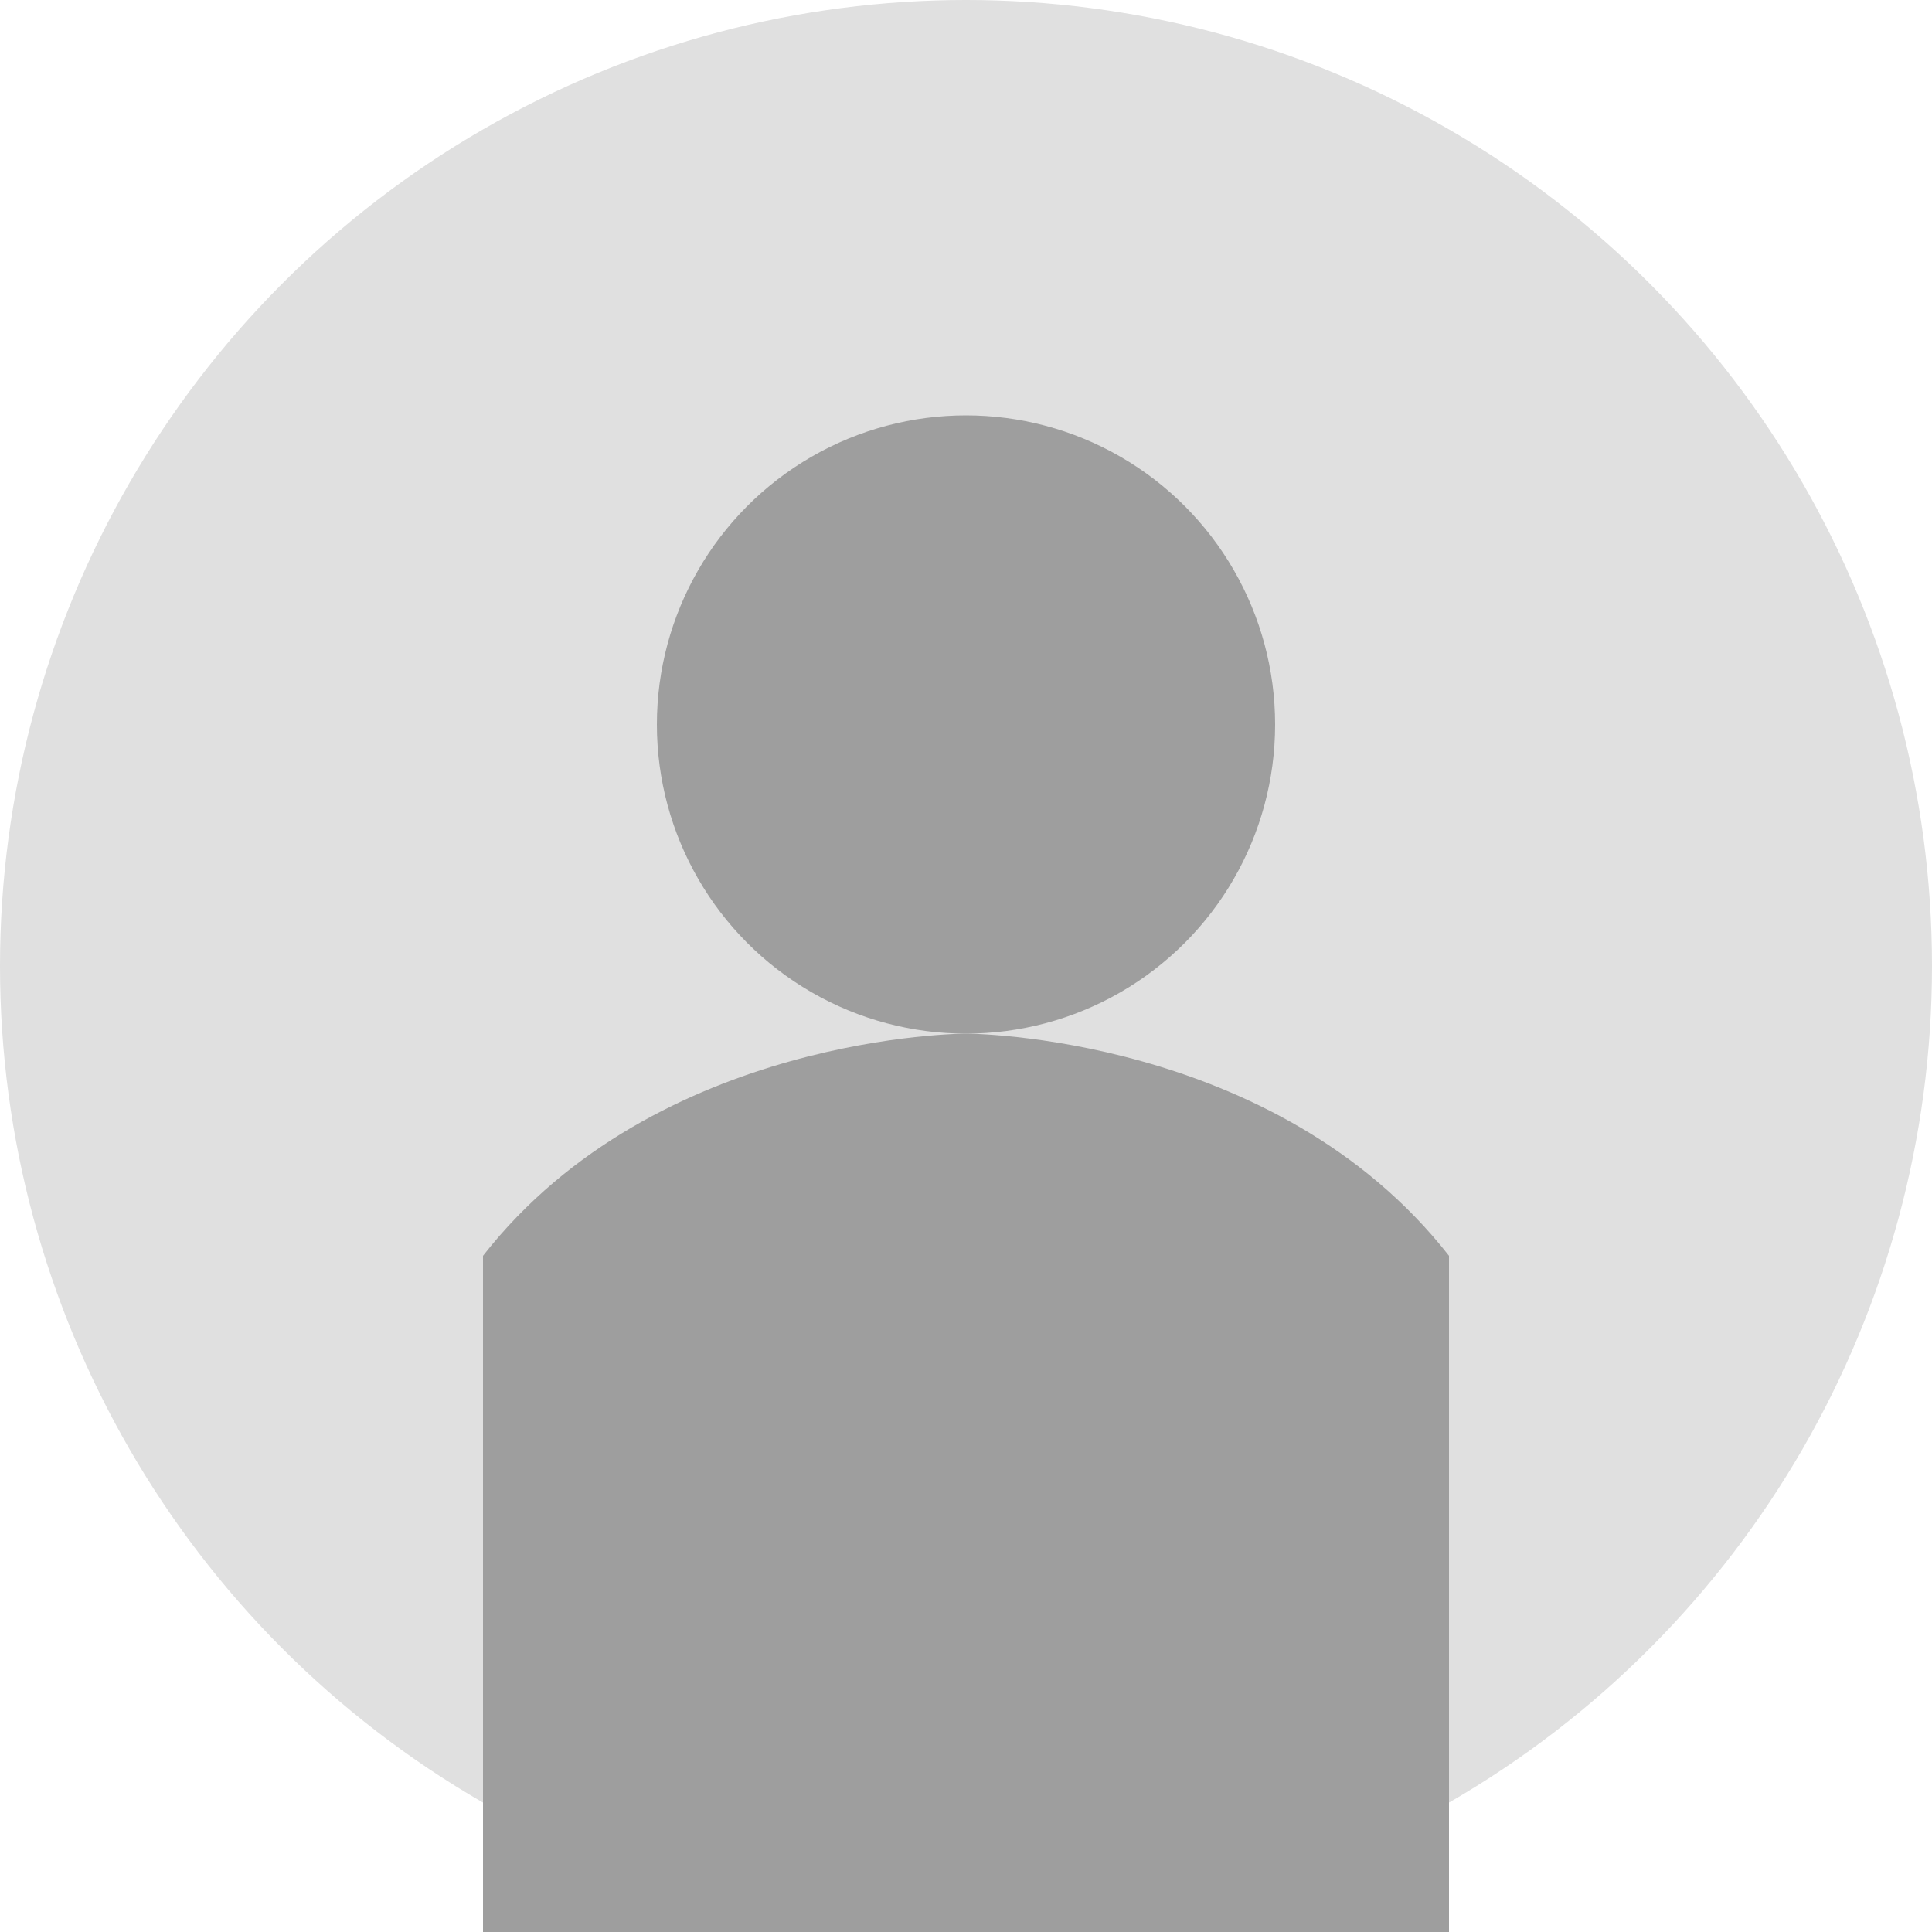
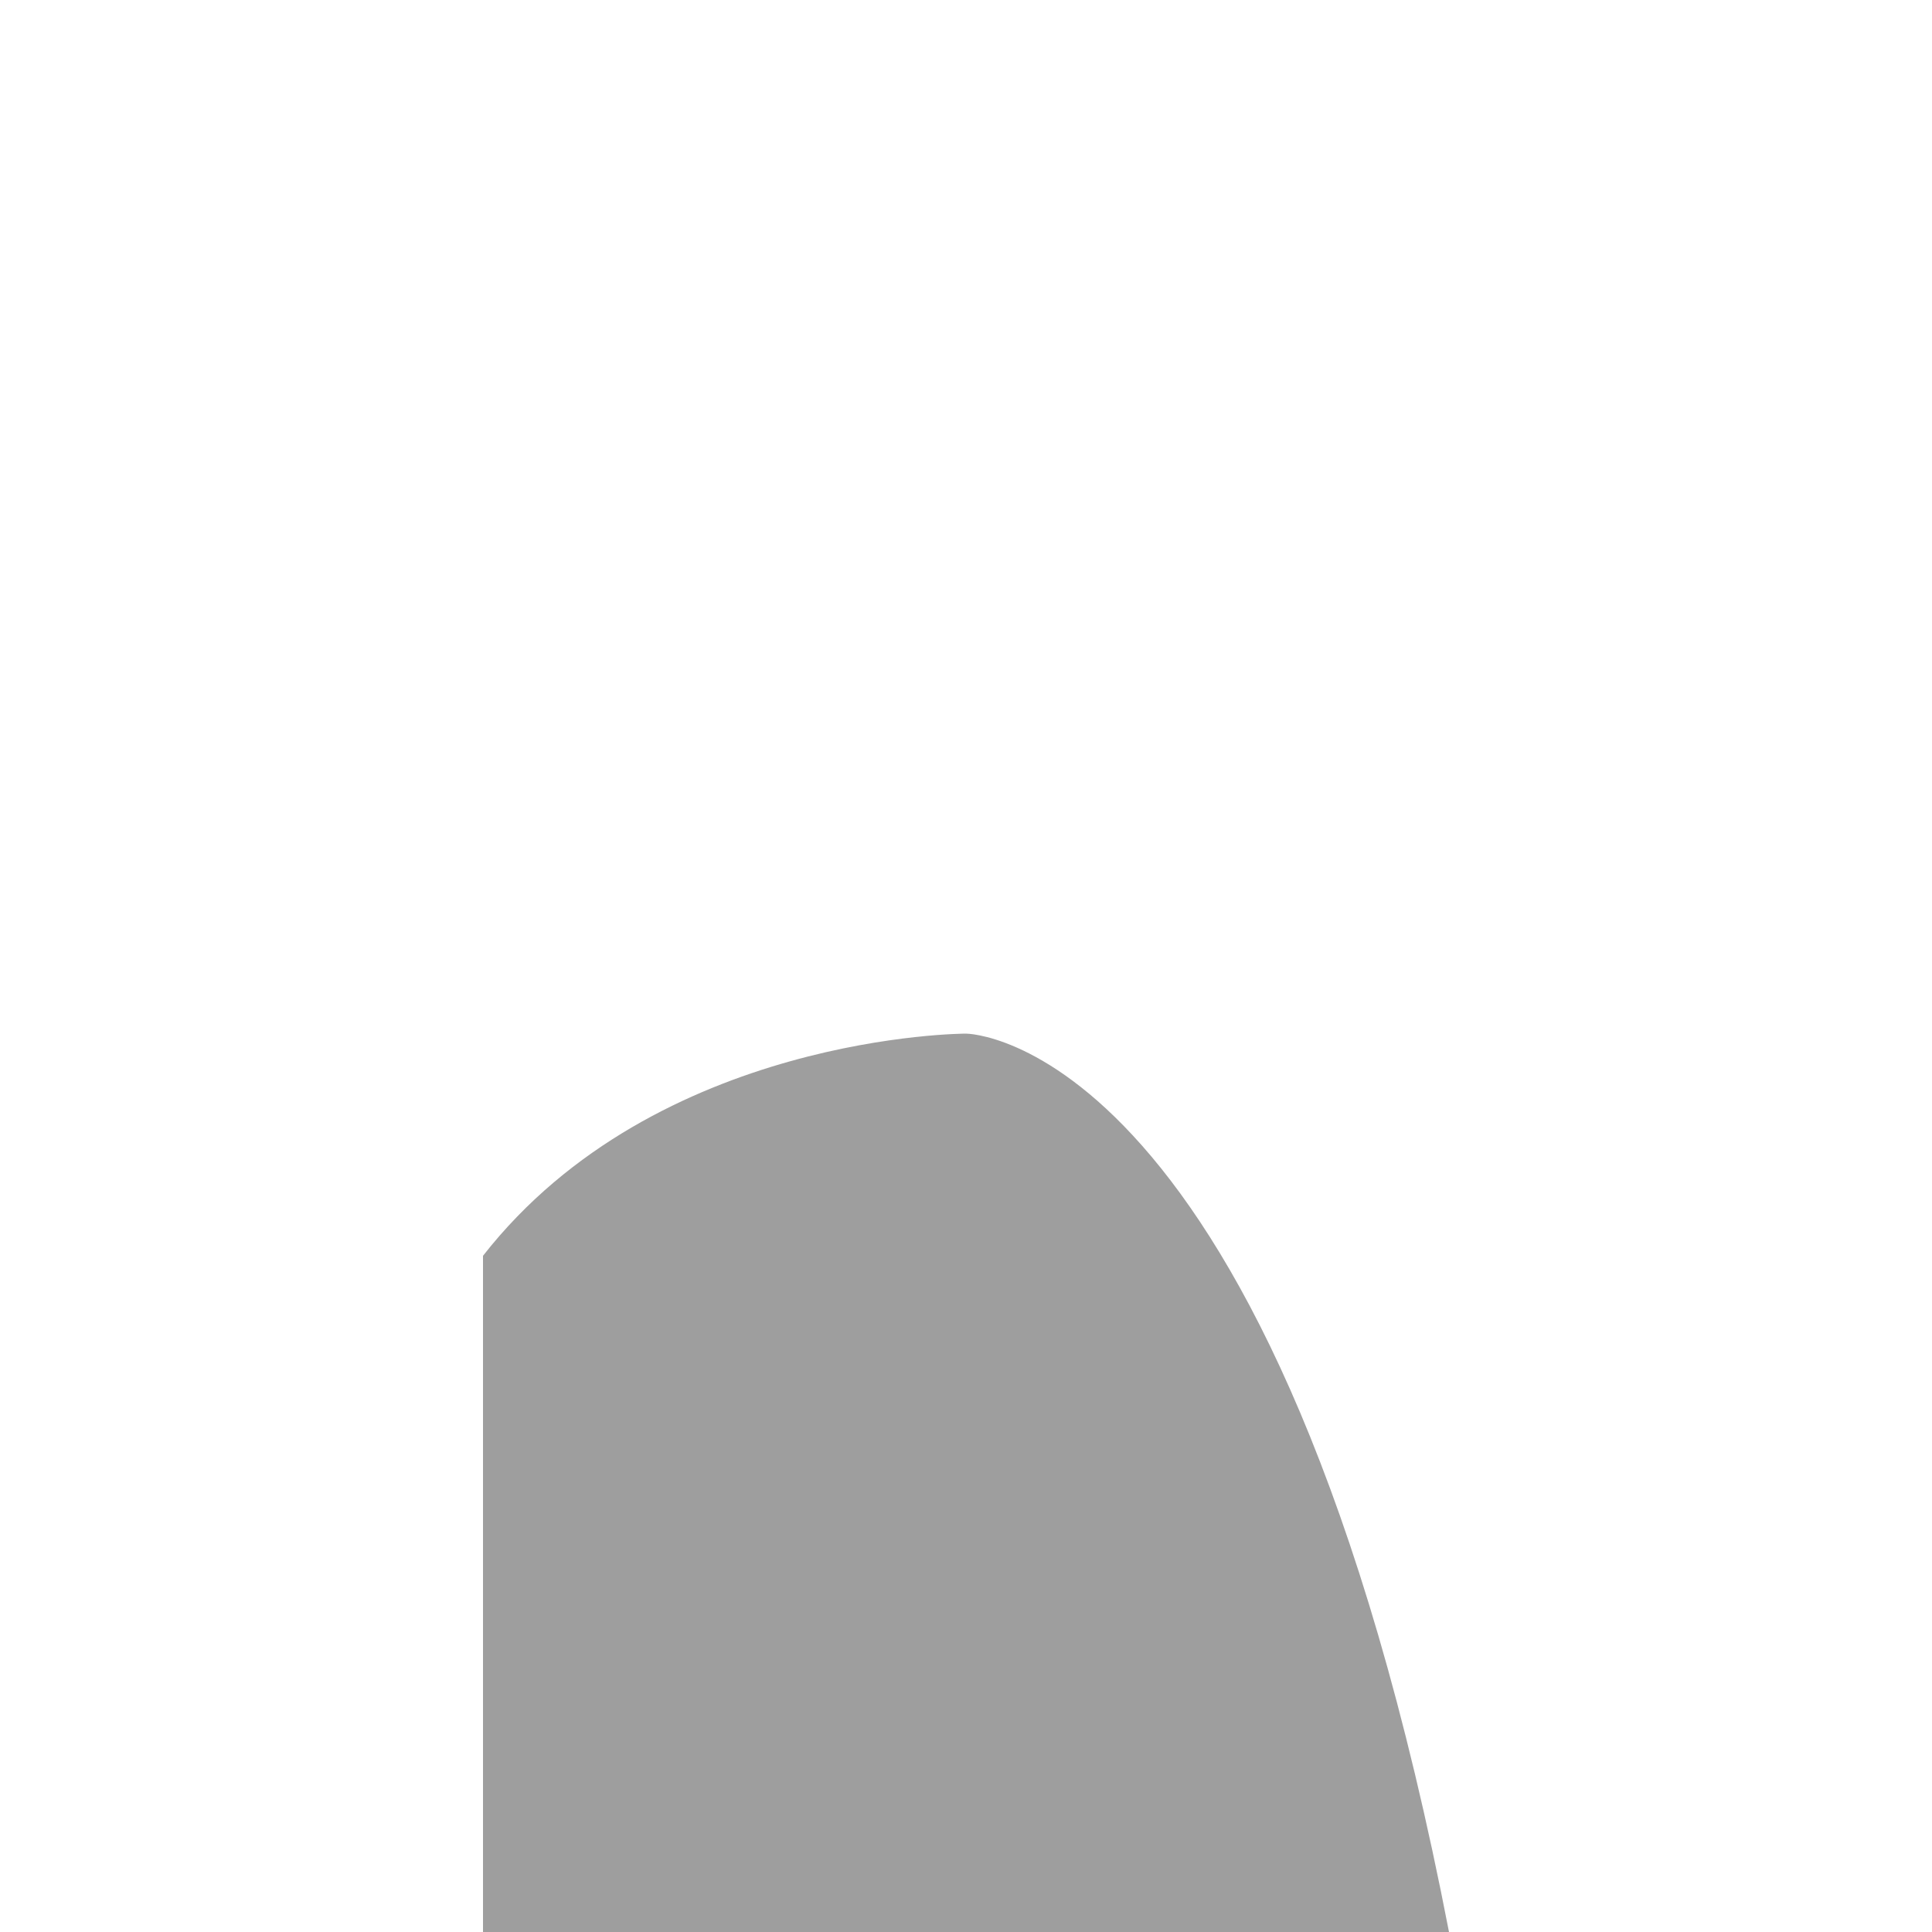
<svg xmlns="http://www.w3.org/2000/svg" width="200" height="200" viewBox="0 0 200 200">
-   <circle cx="100" cy="100" r="100" fill="#E0E0E0" />
  <g fill="#9E9E9E">
-     <circle cx="100" cy="75" r="32" />
-     <path d="M 100 107 C 100 107 68 107 50 130 L 50 200 L 150 200 L 150 130 C 132 107 100 107 100 107 Z" />
+     <path d="M 100 107 C 100 107 68 107 50 130 L 50 200 L 150 200 C 132 107 100 107 100 107 Z" />
  </g>
</svg>